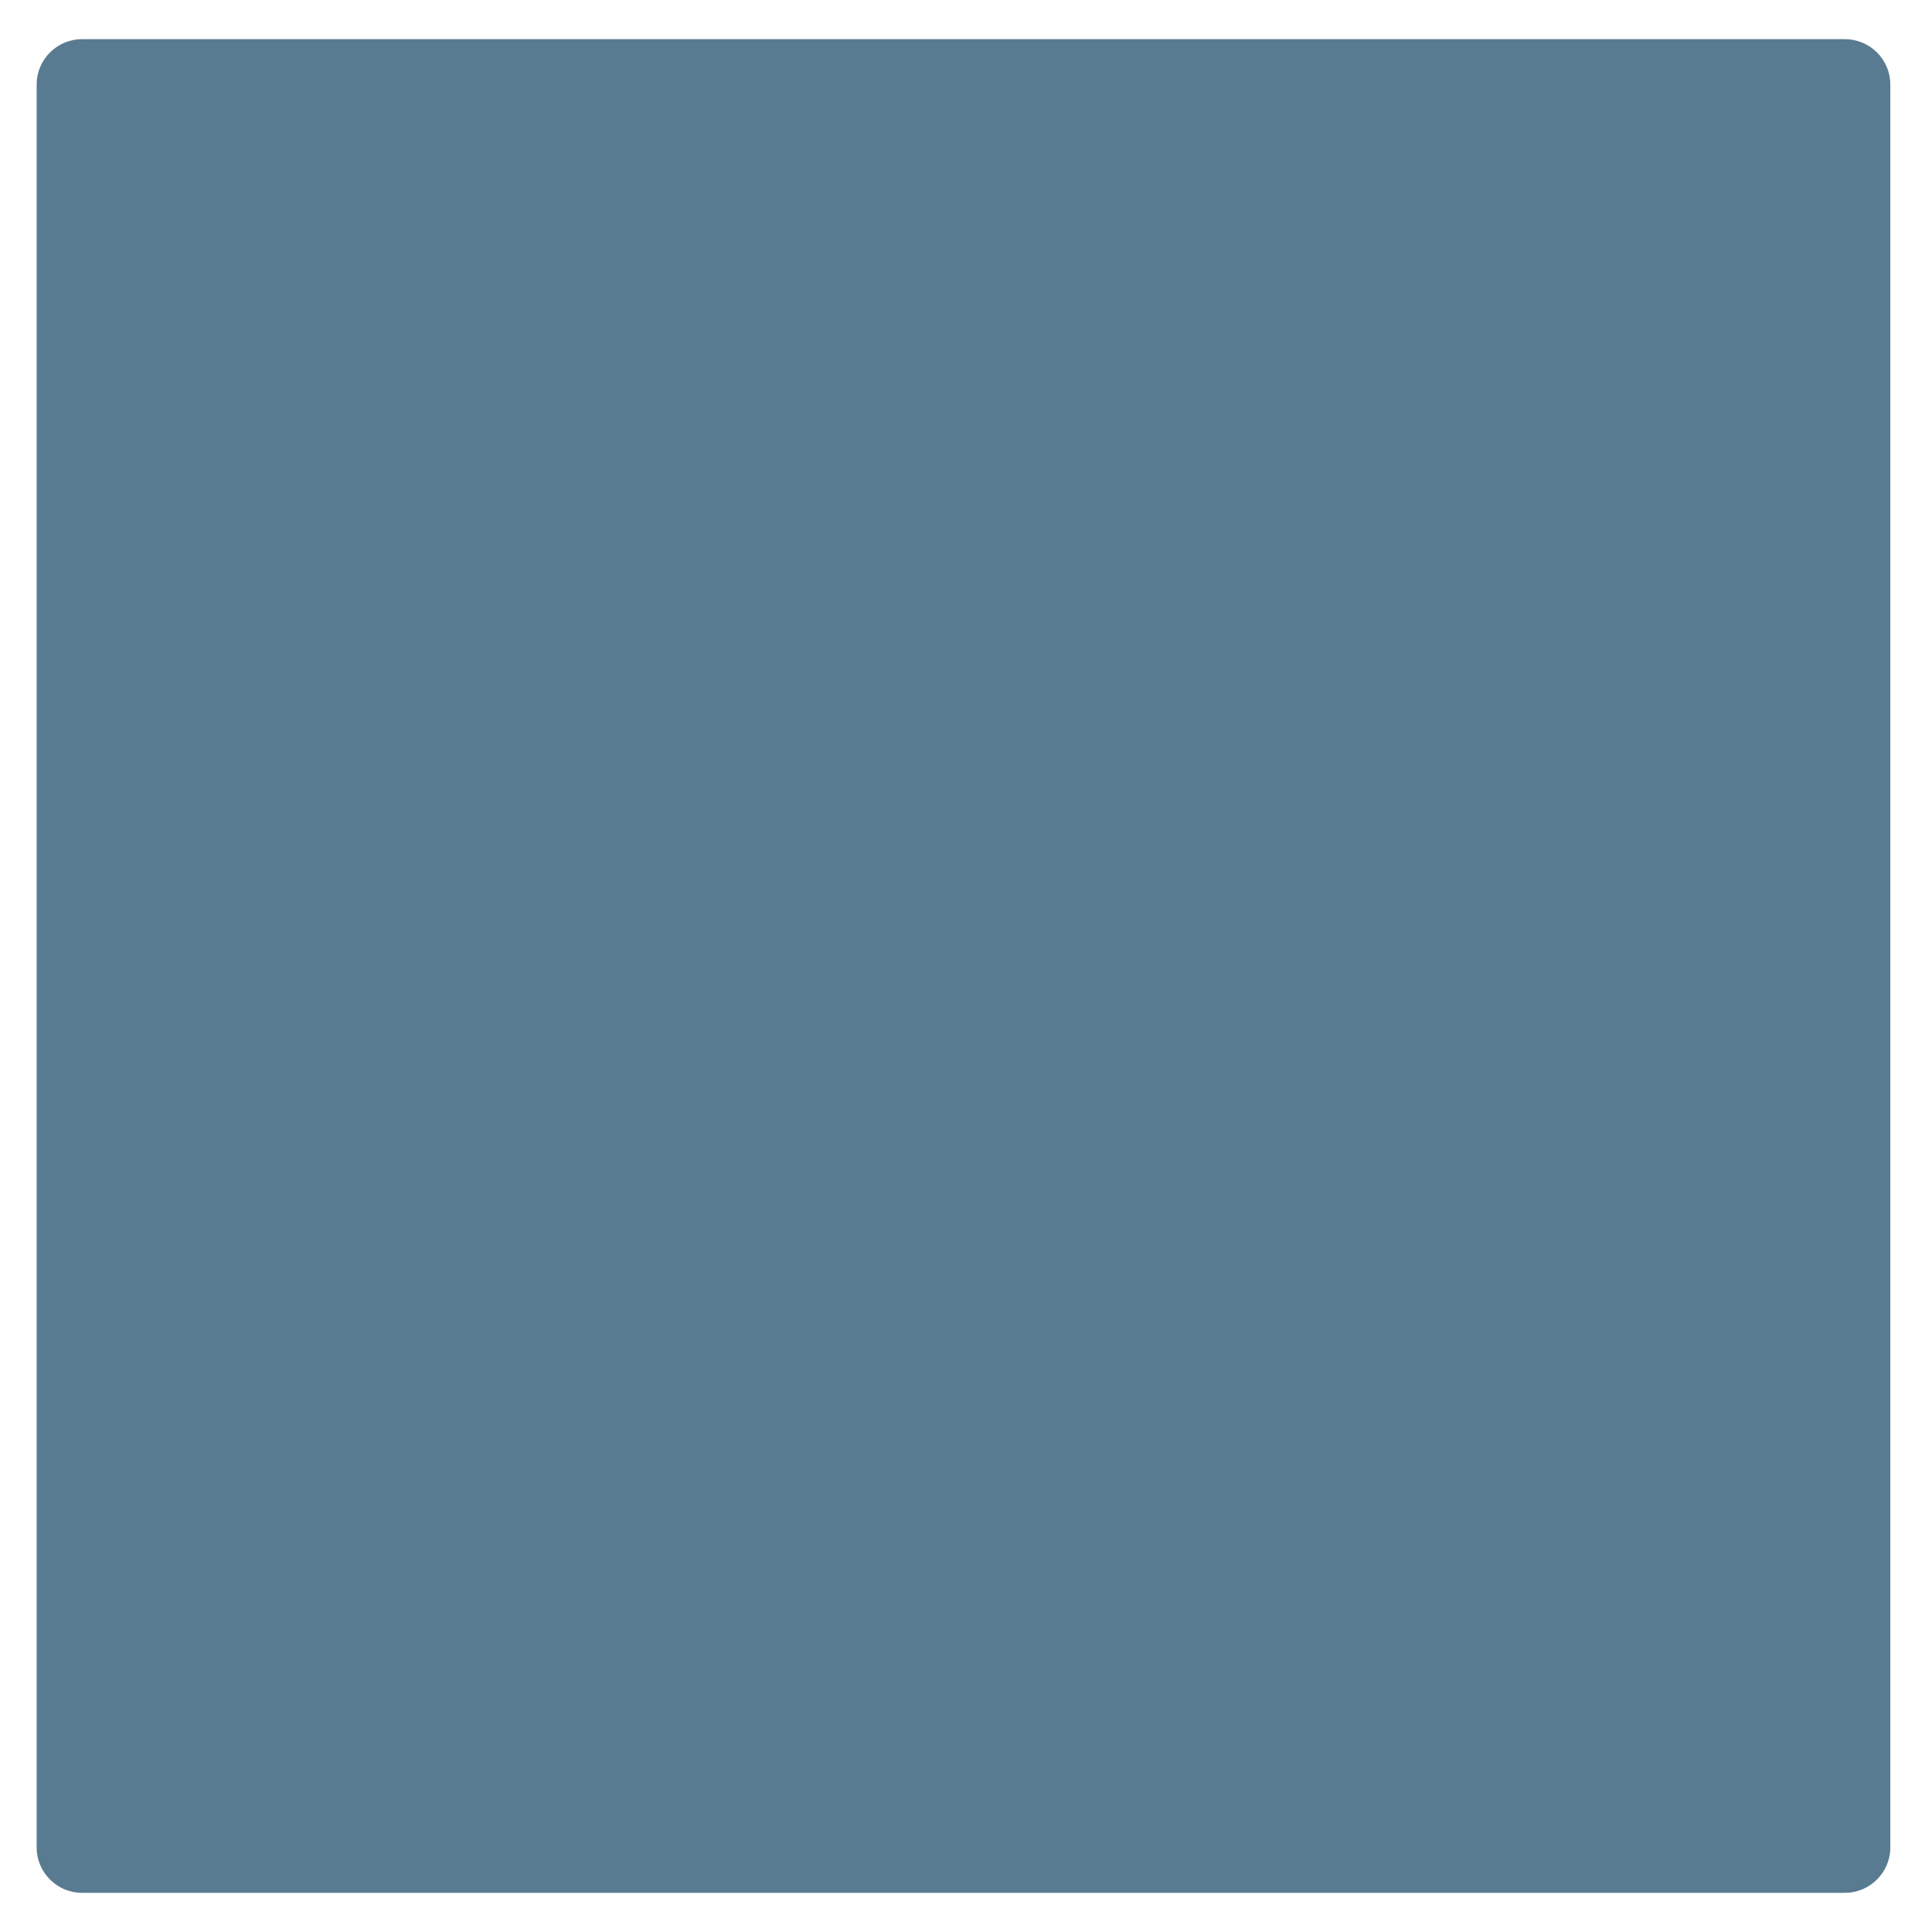
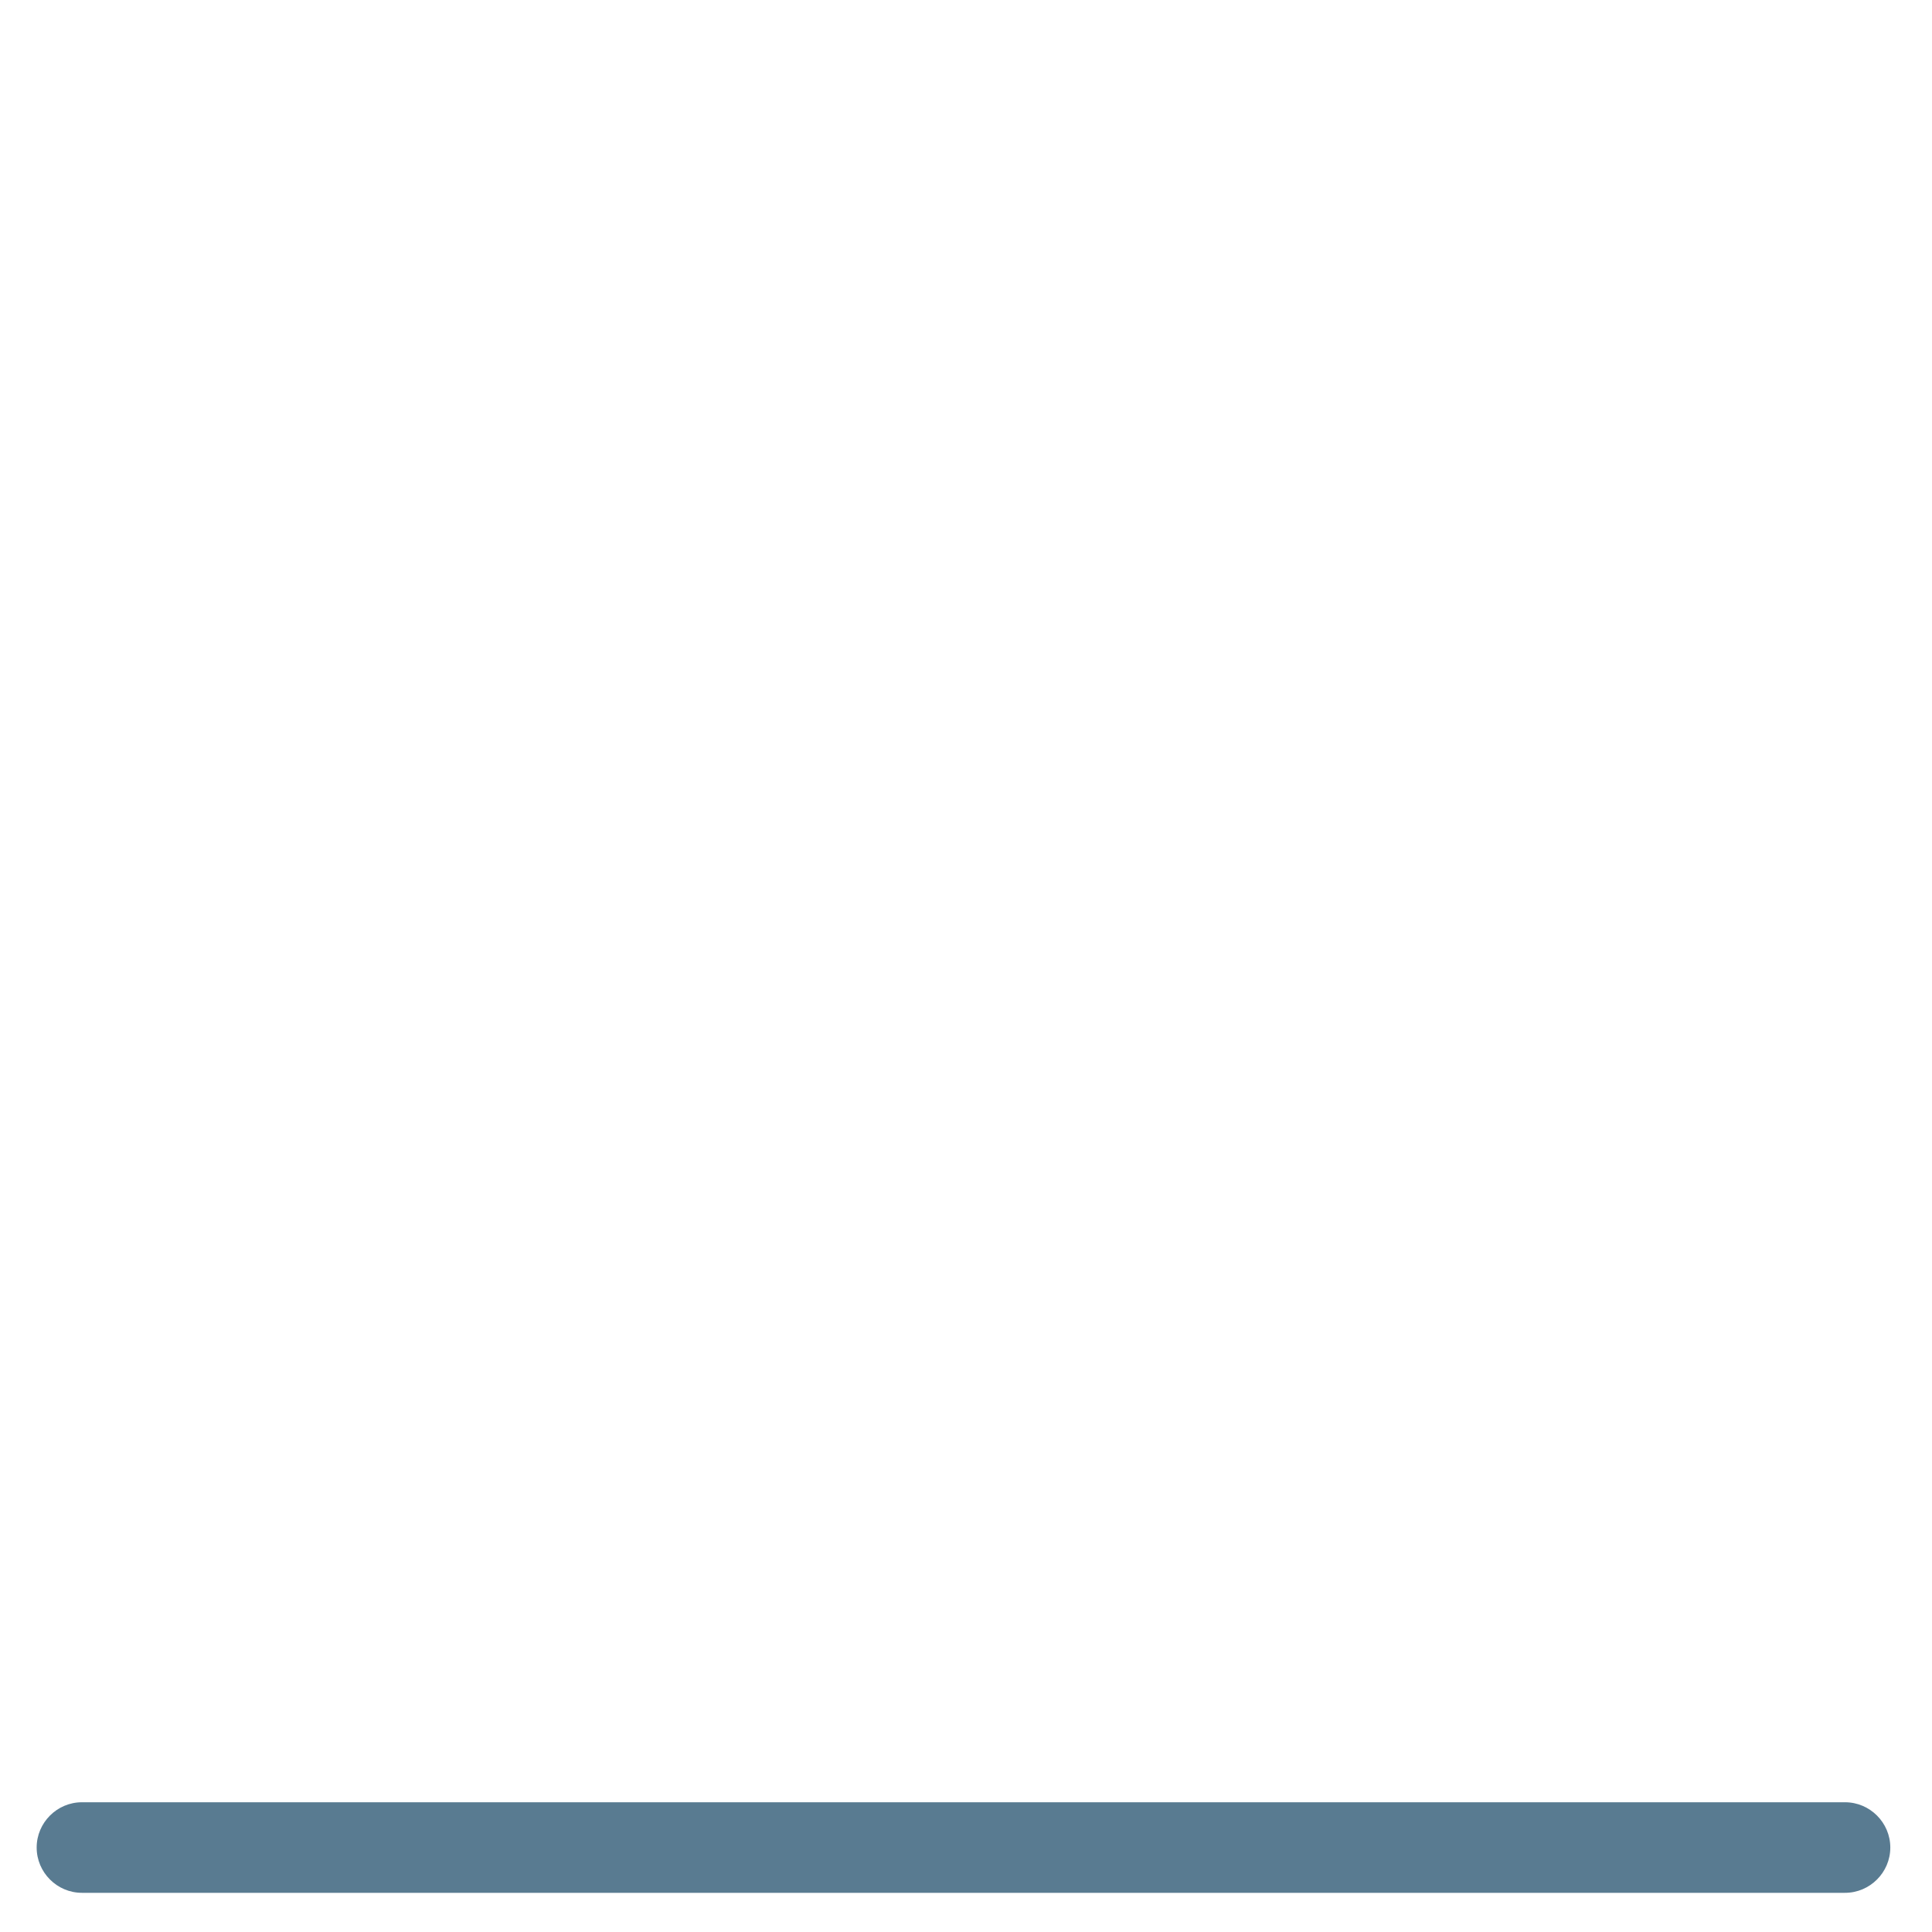
<svg xmlns="http://www.w3.org/2000/svg" viewBox="0 0 512 512" enable-background="new 0 0 512 512">
-   <path fill="#597B91" d="M500.95 489.617c0 6.6-5.4 12-12 12H21.717c-6.6 0-12-5.4-12-12V22.383c0-6.6 5.4-12 12-12H488.95c6.6 0 12 5.4 12 12" />
+   <path fill="#597B91" d="M500.95 489.617c0 6.6-5.4 12-12 12H21.717c-6.6 0-12-5.4-12-12c0-6.6 5.4-12 12-12H488.95c6.6 0 12 5.4 12 12" />
</svg>